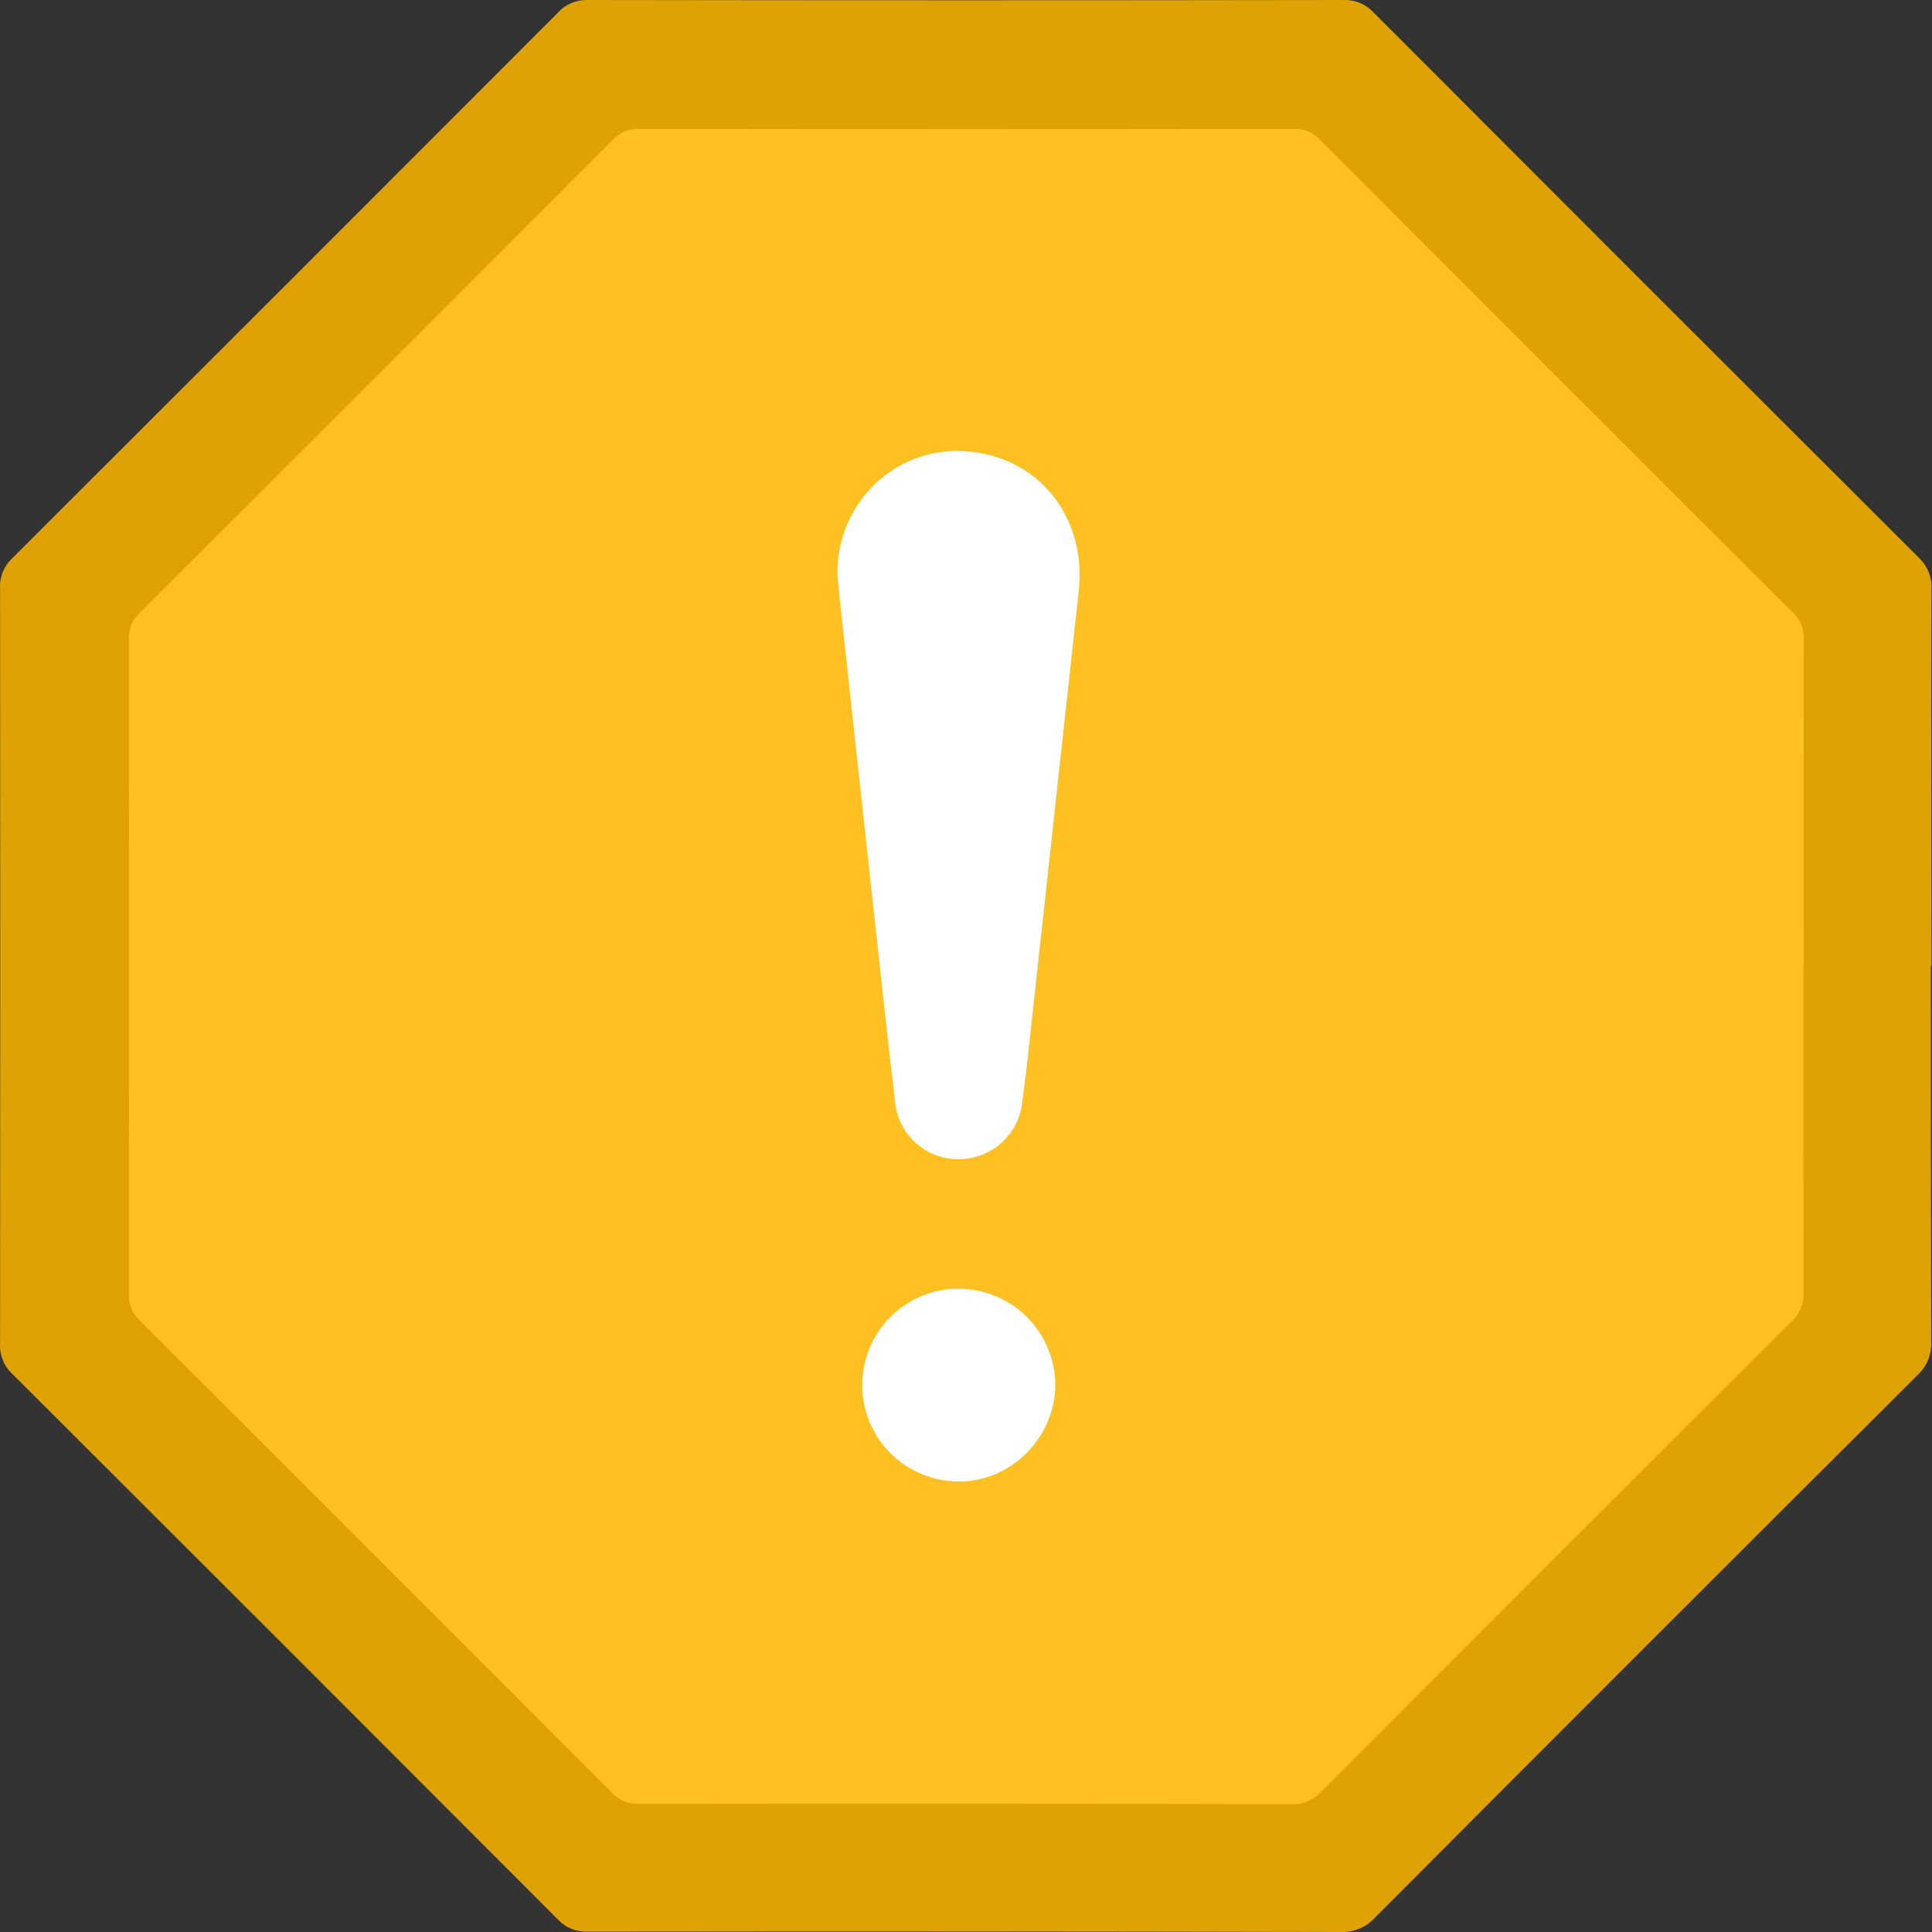
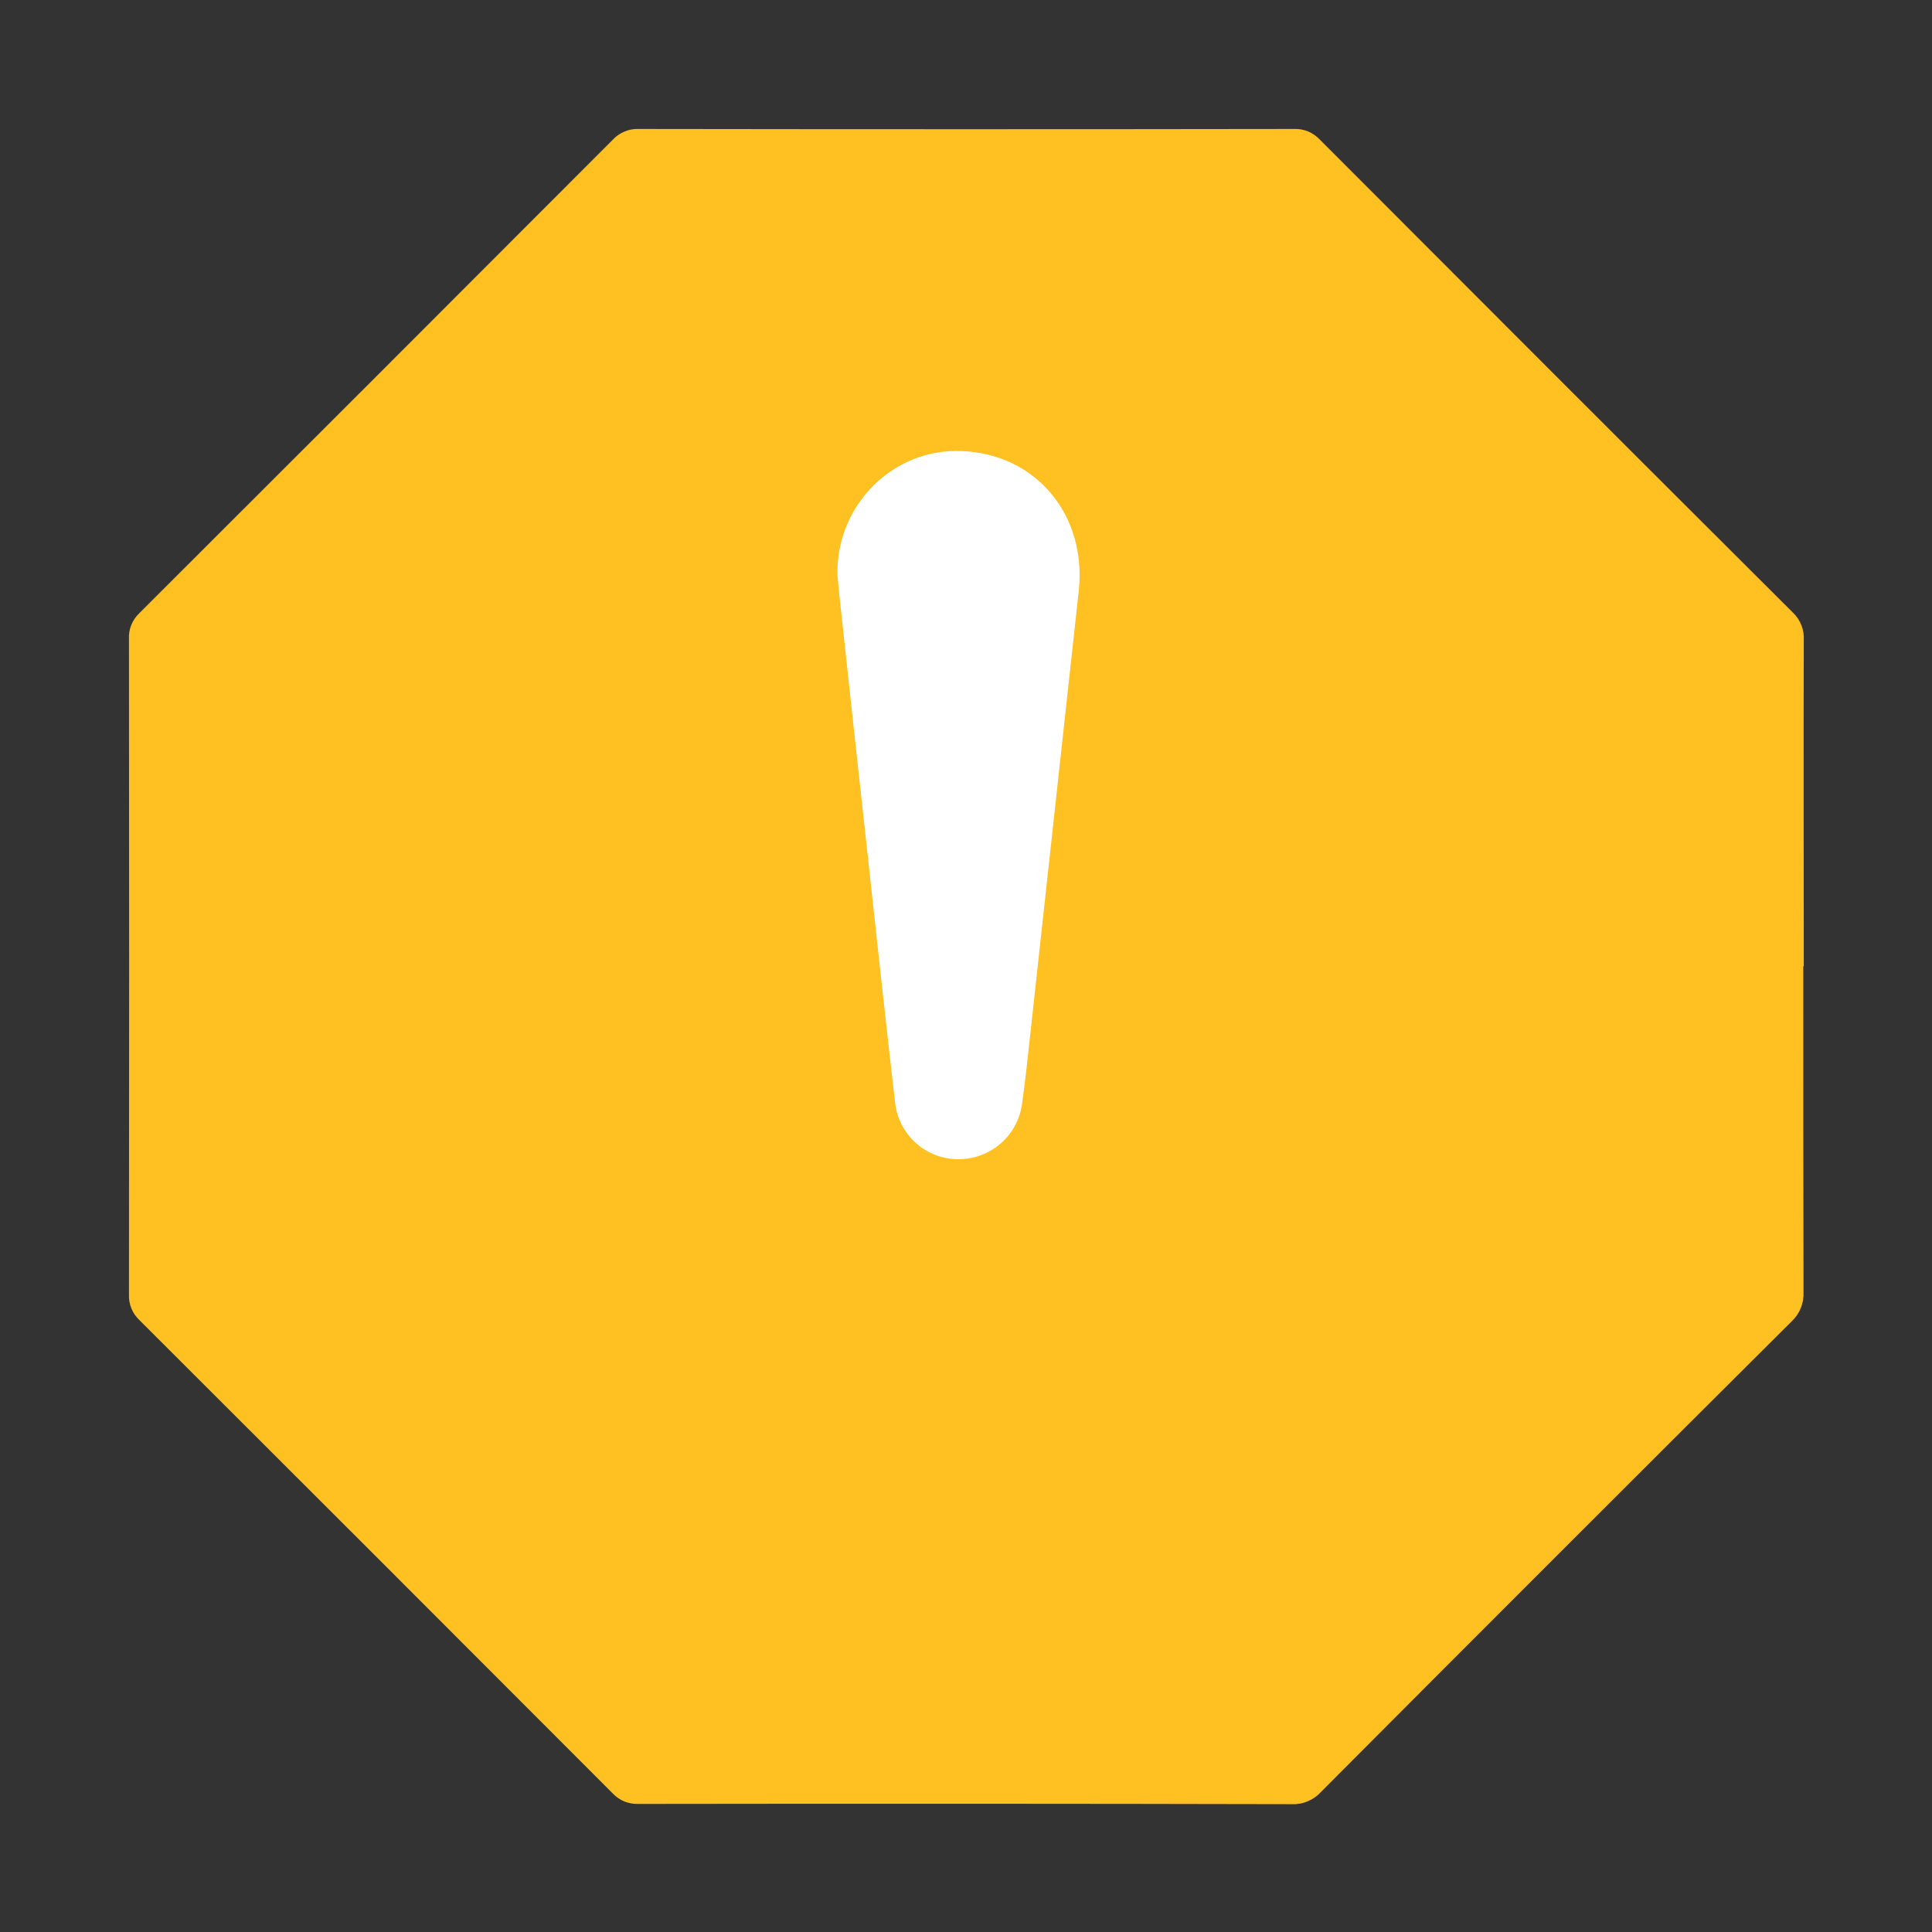
<svg xmlns="http://www.w3.org/2000/svg" width="24" height="24" viewBox="0 0 24 24" fill="none">
  <rect x="0" y="0" width="24" height="24" fill="#333333" stroke="none" />
  <g id="Group 48100455">
    <g id="Group 48100456">
-       <path id="Vector" d="M23.986 11.998C23.986 13.554 23.986 15.11 23.99 16.666C23.994 16.744 23.98 16.822 23.951 16.894C23.921 16.966 23.876 17.03 23.819 17.083C21.568 19.326 19.321 21.572 17.079 23.823C17.026 23.881 16.962 23.927 16.89 23.957C16.819 23.988 16.741 24.002 16.663 24C13.542 23.993 10.421 23.991 7.3 23.995C7.232 23.998 7.163 23.987 7.099 23.961C7.035 23.935 6.978 23.895 6.931 23.845C4.674 21.583 2.414 19.323 0.151 17.065C0.1 17.018 0.061 16.961 0.035 16.897C0.009 16.833 -0.003 16.765 0.001 16.696C0.004 13.566 0.004 10.435 0.001 7.305C-0.003 7.236 0.009 7.168 0.035 7.104C0.061 7.04 0.1 6.983 0.151 6.936C2.413 4.678 4.673 2.418 6.931 0.157C6.977 0.105 7.034 0.065 7.097 0.038C7.161 0.011 7.229 -0.002 7.298 0C10.429 0.005 13.559 0.005 16.689 0C16.758 -0.002 16.827 0.009 16.89 0.035C16.954 0.061 17.011 0.1 17.058 0.15C19.316 2.413 21.576 4.673 23.838 6.93C23.892 6.981 23.933 7.043 23.96 7.111C23.986 7.18 23.998 7.253 23.993 7.327C23.988 8.882 23.993 10.438 23.993 11.994L23.986 11.998Z" fill="#DFA204" />
      <path id="Vector_2" d="M22.401 12.005C22.401 13.355 22.401 14.704 22.404 16.053C22.407 16.121 22.395 16.188 22.37 16.25C22.344 16.313 22.305 16.369 22.256 16.415C20.304 18.359 18.355 20.307 16.411 22.259C16.366 22.309 16.31 22.349 16.248 22.375C16.186 22.402 16.118 22.415 16.051 22.412C13.344 22.406 10.638 22.405 7.932 22.409C7.872 22.411 7.813 22.401 7.757 22.379C7.702 22.356 7.652 22.322 7.611 22.278C5.654 20.317 3.694 18.357 1.732 16.399C1.689 16.358 1.654 16.309 1.632 16.253C1.61 16.198 1.599 16.139 1.602 16.079C1.605 13.365 1.605 10.65 1.602 7.936C1.599 7.876 1.609 7.817 1.632 7.761C1.654 7.706 1.689 7.657 1.732 7.616C3.694 5.658 5.653 3.698 7.611 1.737C7.651 1.693 7.701 1.658 7.756 1.635C7.811 1.611 7.87 1.6 7.93 1.602C10.645 1.606 13.359 1.606 16.073 1.602C16.133 1.599 16.192 1.61 16.248 1.632C16.303 1.655 16.352 1.689 16.393 1.732C18.351 3.694 20.31 5.654 22.273 7.611C22.319 7.655 22.355 7.708 22.378 7.768C22.401 7.827 22.411 7.891 22.407 7.955C22.403 9.303 22.407 10.653 22.407 12.002L22.401 12.005Z" fill="#FFC121" />
      <g id="Group 48100487">
        <path id="Vector_3" d="M10.403 7.143C10.385 6.281 11.084 5.57 11.944 5.603C12.881 5.639 13.504 6.41 13.4 7.346C13.2 9.165 13.003 10.985 12.803 12.806C12.771 13.106 12.739 13.402 12.698 13.699C12.675 13.894 12.581 14.073 12.434 14.202C12.286 14.331 12.097 14.402 11.901 14.4C11.708 14.4 11.522 14.328 11.378 14.2C11.234 14.071 11.142 13.894 11.12 13.703C11.002 12.691 10.894 11.678 10.783 10.666C10.664 9.585 10.546 8.504 10.43 7.423C10.42 7.33 10.412 7.236 10.403 7.143Z" fill="white" />
-         <path id="Vector_4" d="M11.915 16.009C12.231 16.011 12.533 16.137 12.757 16.36C12.98 16.584 13.107 16.886 13.109 17.202C13.109 17.858 12.552 18.414 11.901 18.403C11.744 18.402 11.588 18.37 11.443 18.309C11.298 18.248 11.167 18.159 11.056 18.047C10.946 17.935 10.858 17.803 10.799 17.657C10.74 17.511 10.71 17.355 10.711 17.198C10.712 17.041 10.744 16.885 10.805 16.74C10.866 16.595 10.955 16.464 11.067 16.353C11.179 16.243 11.312 16.155 11.457 16.096C11.603 16.037 11.759 16.007 11.916 16.008L11.915 16.009Z" fill="white" />
      </g>
    </g>
  </g>
</svg>